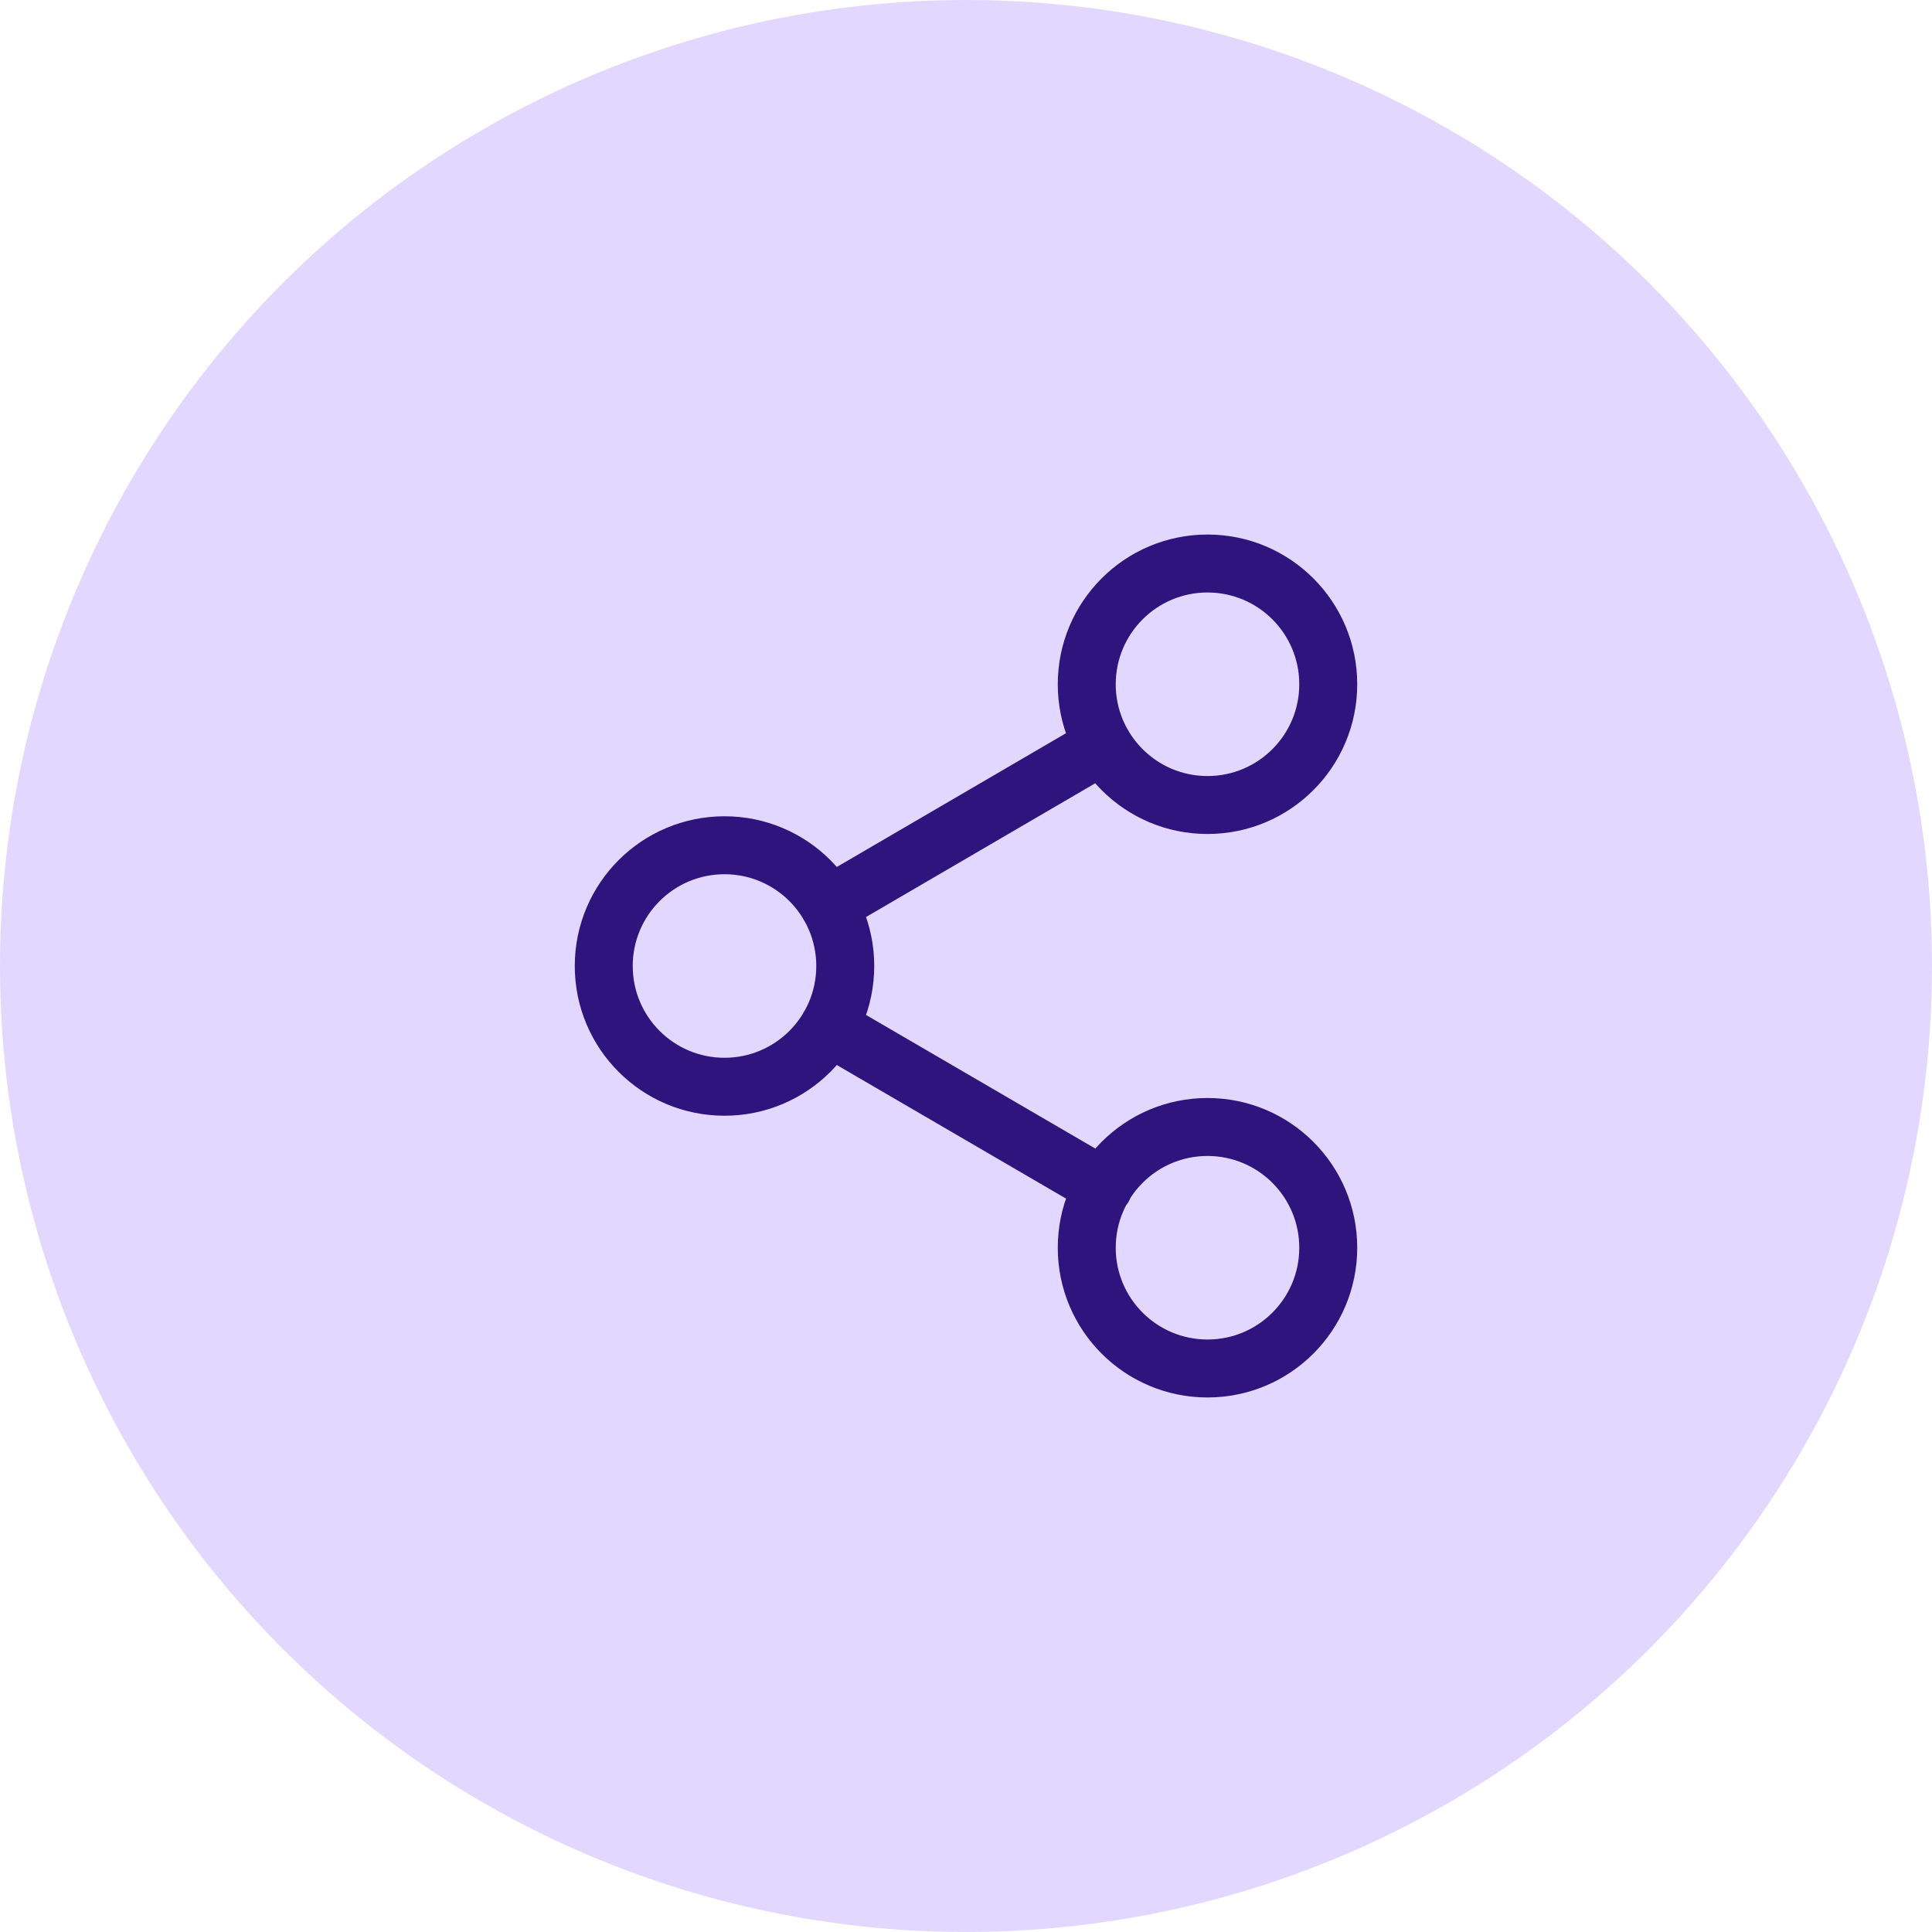
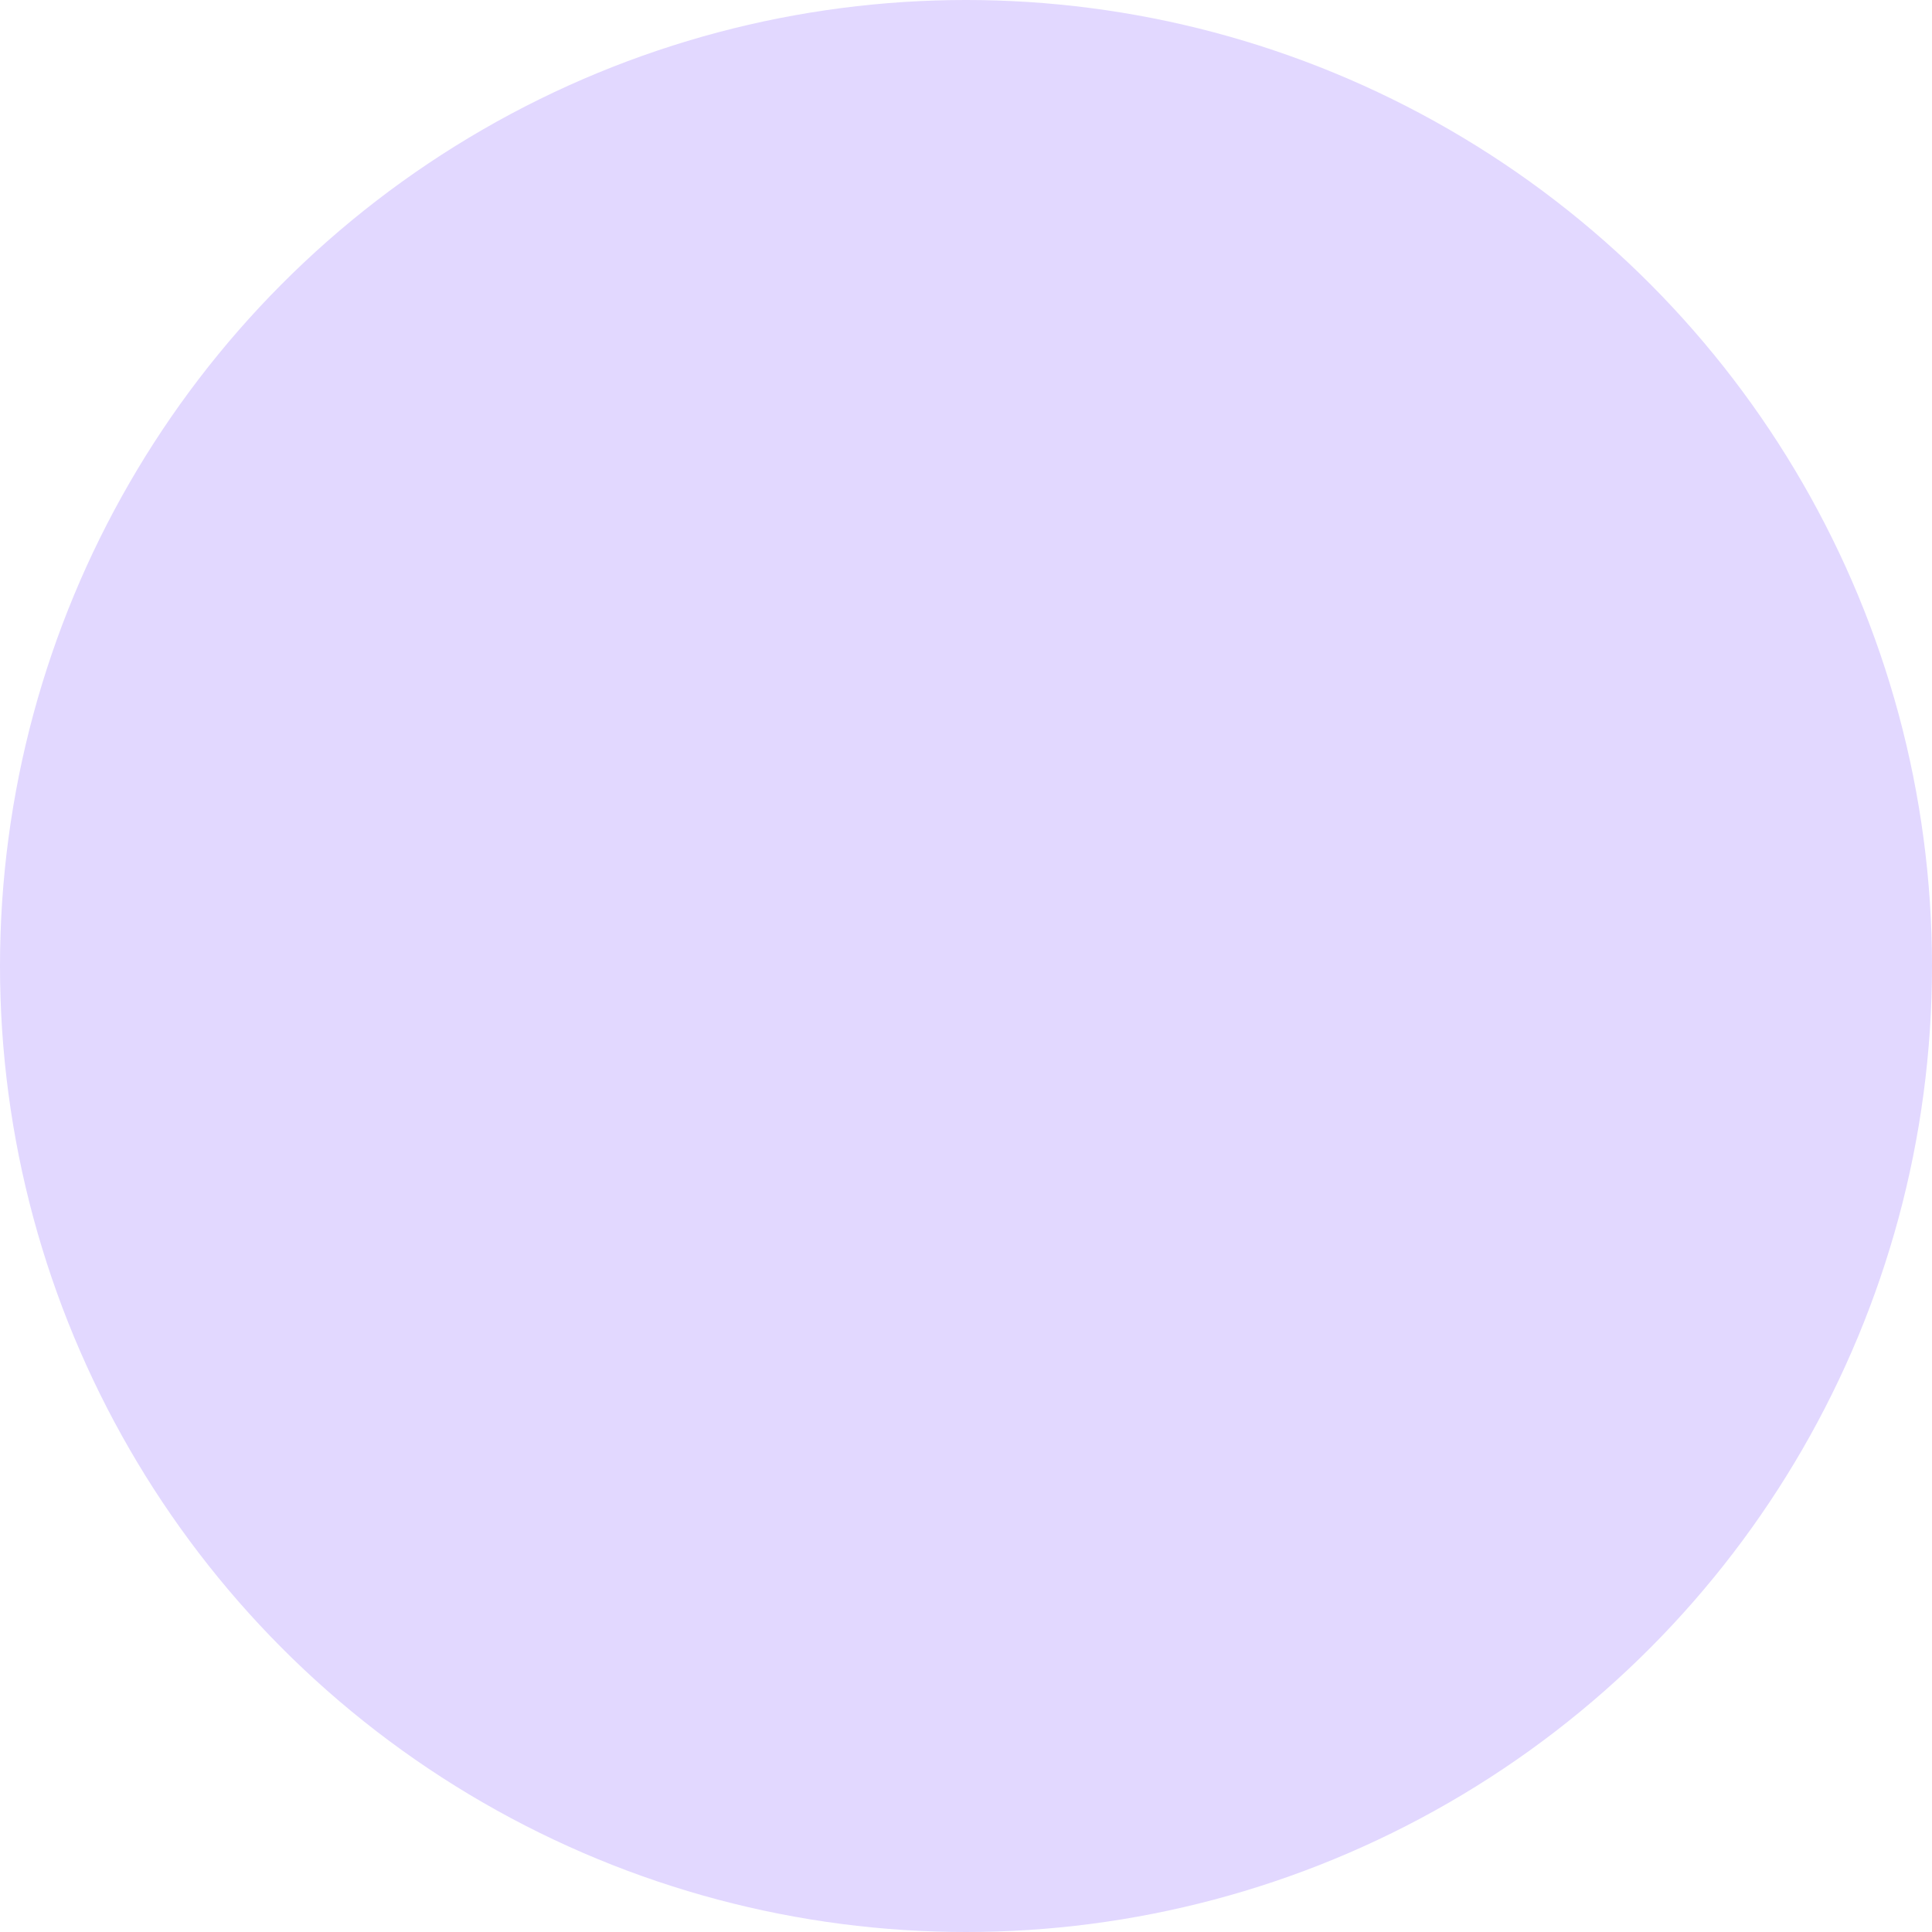
<svg xmlns="http://www.w3.org/2000/svg" width="40" height="40" viewBox="0 0 40 40" fill="none">
  <circle cx="20" cy="20" r="20" fill="#E2D8FF" />
-   <path d="M17.158 21.258L22.85 24.575M22.842 15.425L17.158 18.742M27.5 14.167C27.5 15.547 26.381 16.667 25 16.667C23.619 16.667 22.5 15.547 22.5 14.167C22.5 12.786 23.619 11.667 25 11.667C26.381 11.667 27.5 12.786 27.5 14.167ZM17.5 20C17.5 21.381 16.381 22.5 15 22.5C13.619 22.5 12.5 21.381 12.5 20C12.5 18.619 13.619 17.5 15 17.5C16.381 17.5 17.5 18.619 17.5 20ZM27.5 25.833C27.5 27.214 26.381 28.333 25 28.333C23.619 28.333 22.5 27.214 22.5 25.833C22.5 24.453 23.619 23.333 25 23.333C26.381 23.333 27.5 24.453 27.5 25.833Z" stroke="#30147D" stroke-width="1.2" stroke-linecap="round" stroke-linejoin="round" />
</svg>